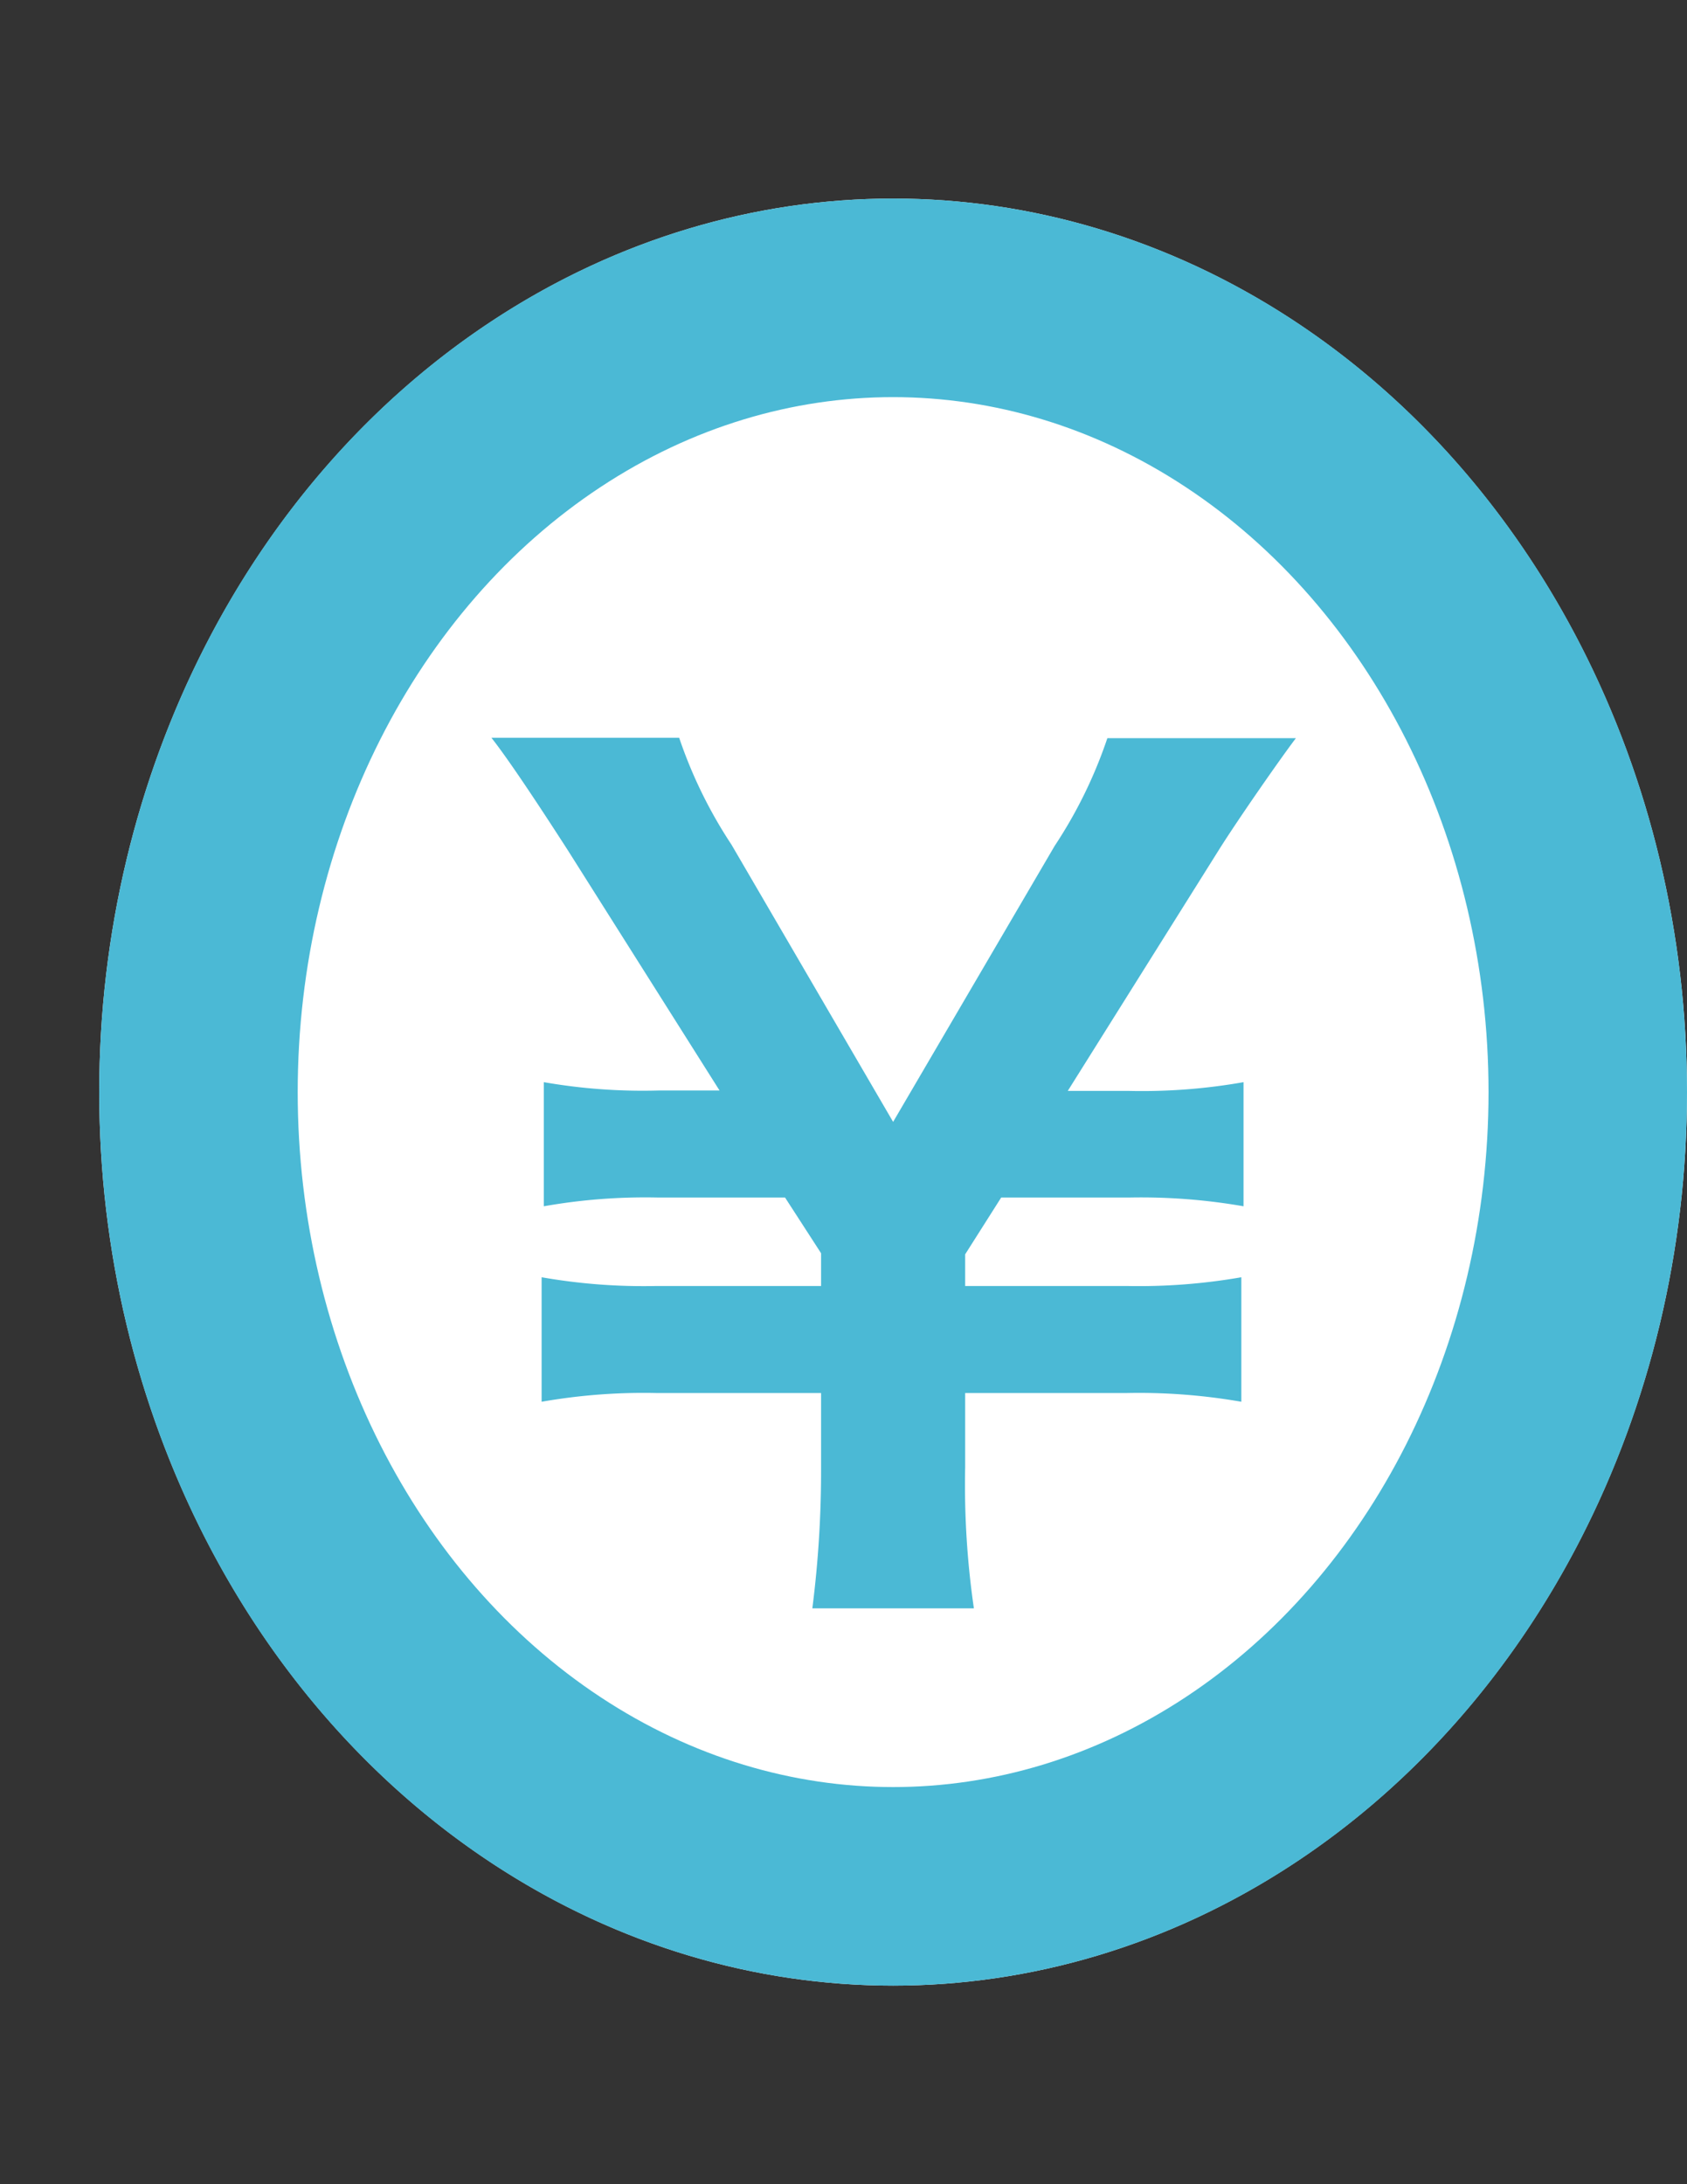
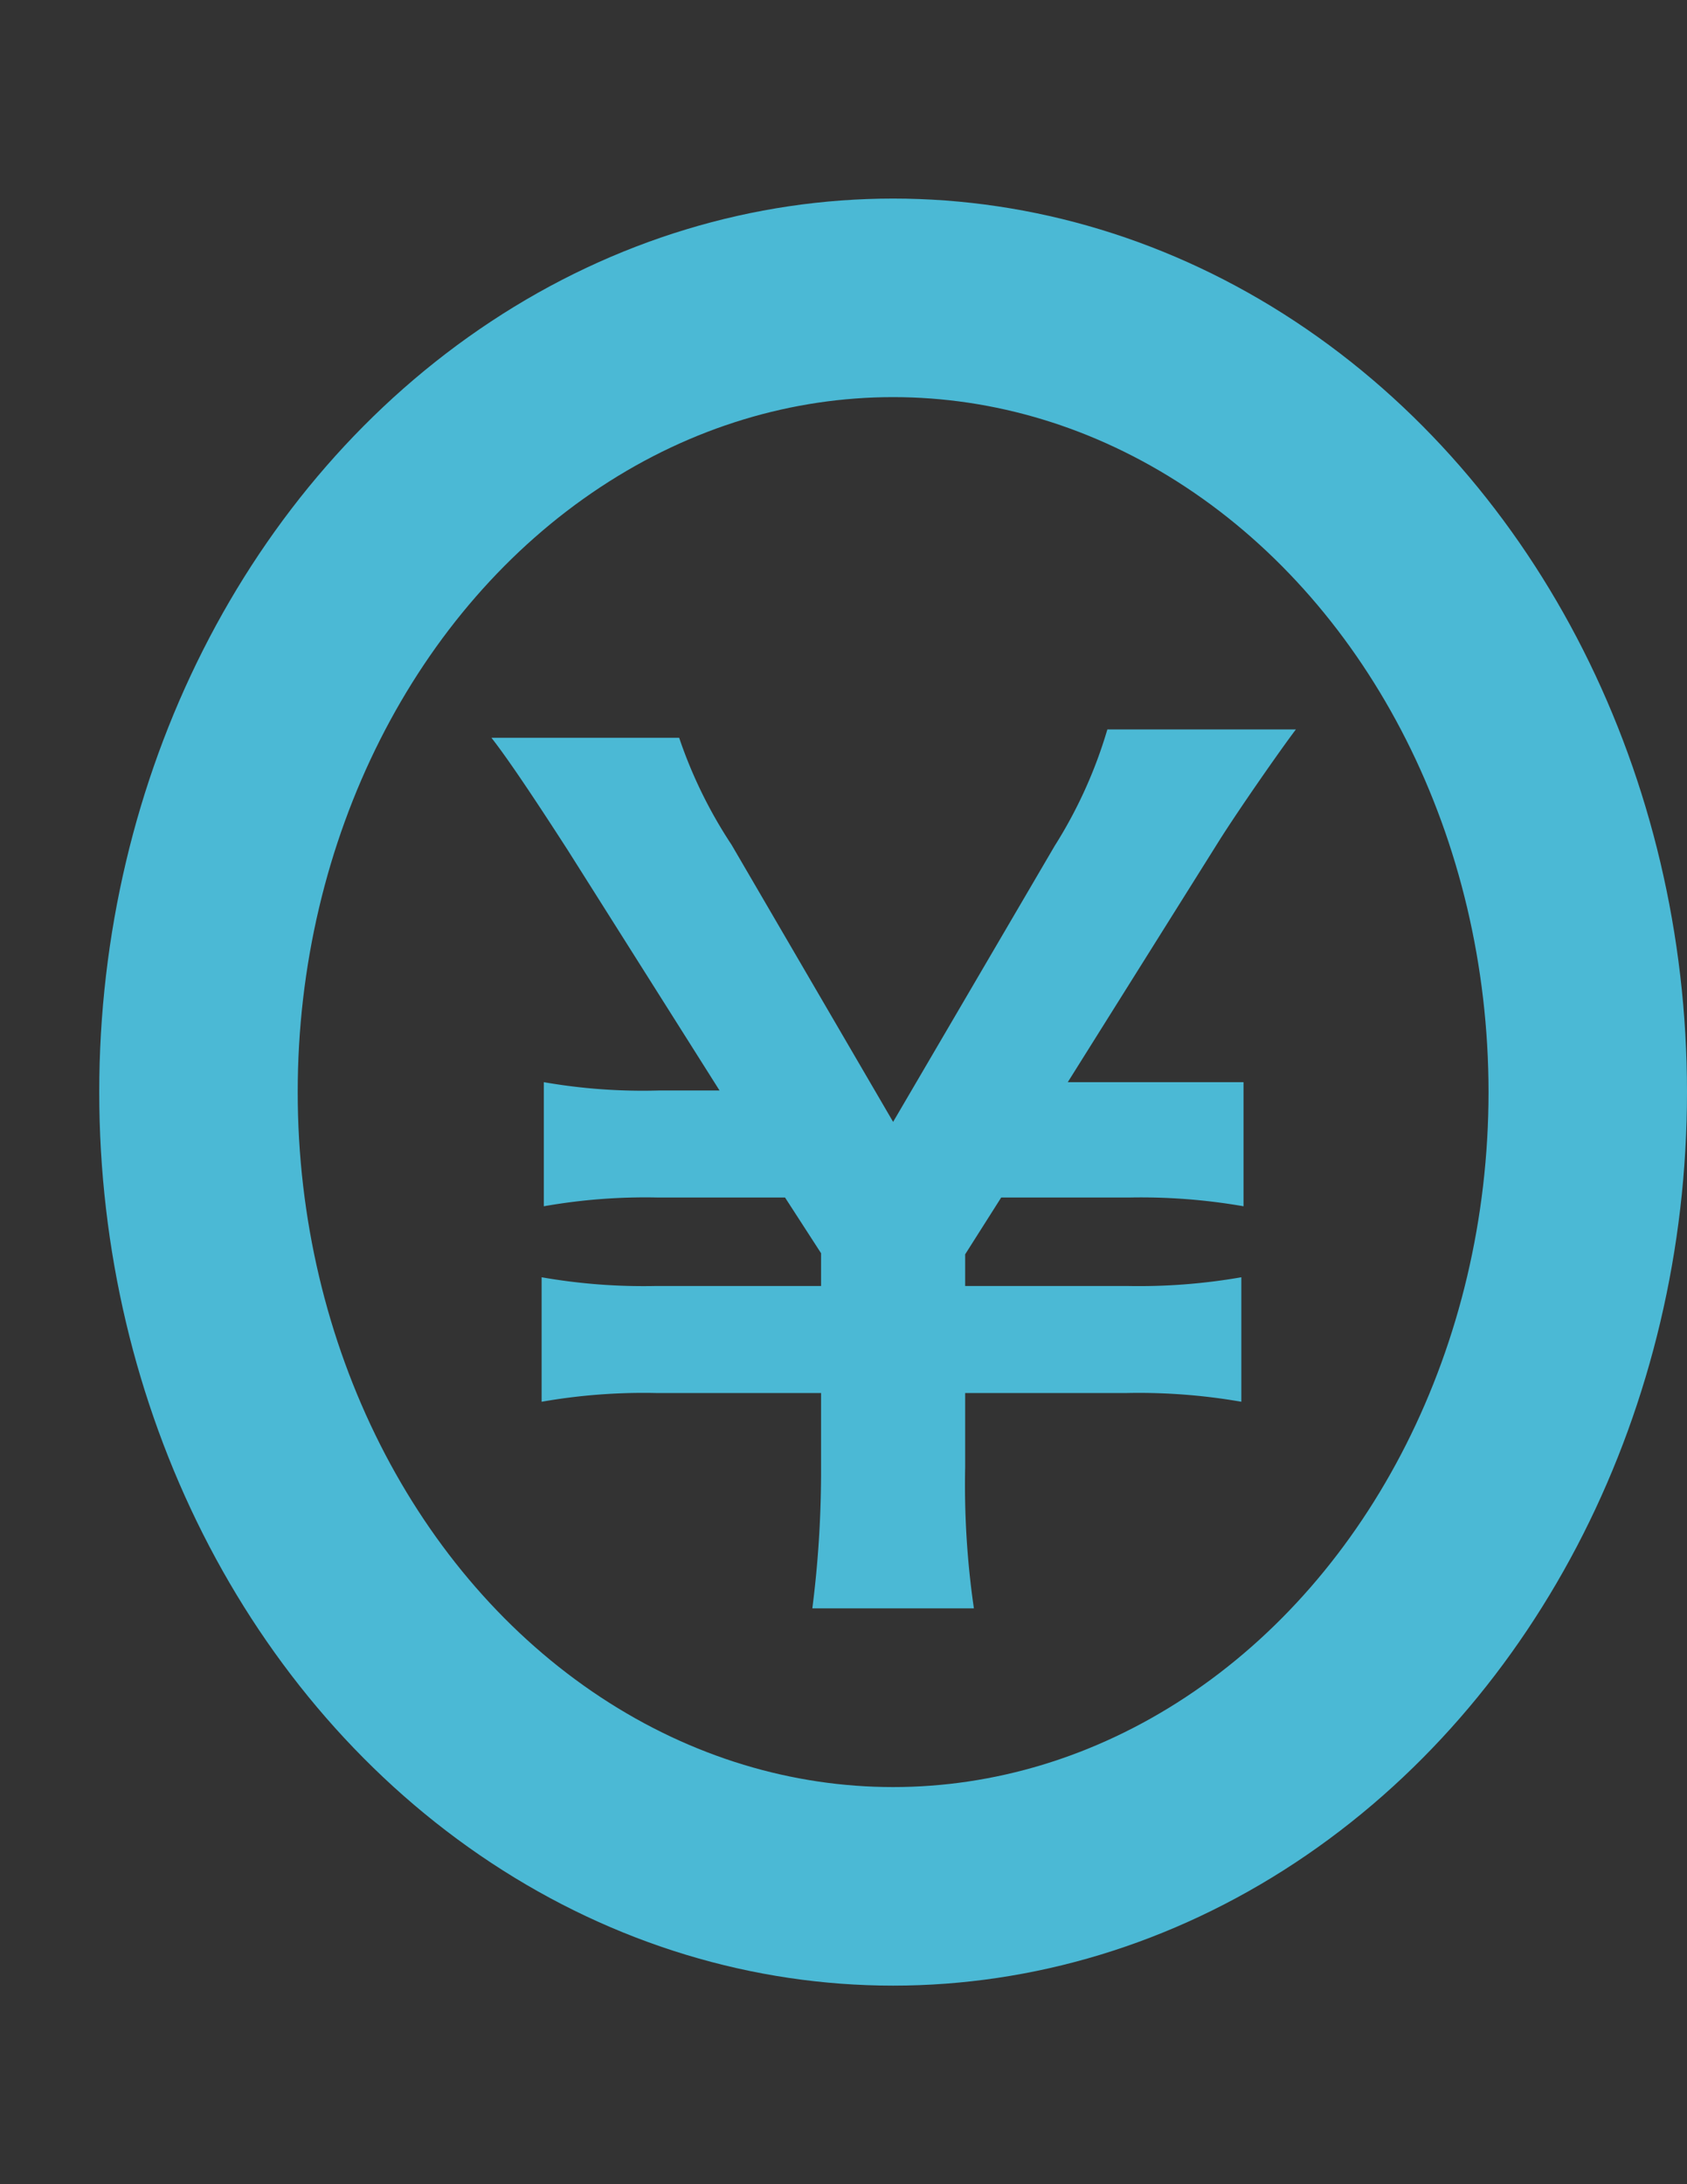
<svg xmlns="http://www.w3.org/2000/svg" width="17" height="22" viewBox="0 0 17 22">
  <rect x="0" y="0" width="17" height="22" fill="#333333" stroke="none" />
  <g id="グループ_37" data-name="グループ 37" transform="translate(-148 -1028)">
    <g id="楕円形_69" data-name="楕円形 69" transform="translate(149 1030)" fill="#fff" stroke="#4bb9d5" stroke-width="2">
-       <ellipse cx="8" cy="9" rx="8" ry="9" stroke="none" />
      <ellipse cx="8" cy="9" rx="7" ry="8" fill="none" />
    </g>
-     <path id="パス_198" data-name="パス 198" d="M.814.2A8.634,8.634,0,0,1,.726-1.221v-.748H2.354a6.017,6.017,0,0,1,1.155.088V-3.135a6.017,6.017,0,0,1-1.155.088H.726v-.319l.363-.572H2.376a6.017,6.017,0,0,1,1.155.088V-5.1a5.872,5.872,0,0,1-1.155.088H1.76l1.518-2.42c.2-.319.638-.946.781-1.133h-1.9A4.649,4.649,0,0,1,1.628-7.48L0-4.7-1.628-7.491a4.659,4.659,0,0,1-.528-1.078H-4.048c.165.209.451.638.77,1.133l1.529,2.42h-.616A5.8,5.8,0,0,1-3.52-5.1V-3.85a5.872,5.872,0,0,1,1.155-.088h1.276l.363.561v.33H-2.387a5.944,5.944,0,0,1-1.155-.088v1.254a5.944,5.944,0,0,1,1.155-.088H-.726v.748A10.9,10.9,0,0,1-.814.2Z" transform="translate(157 1044)" fill="#4bb9d5" />
+     <path id="パス_198" data-name="パス 198" d="M.814.2A8.634,8.634,0,0,1,.726-1.221v-.748H2.354a6.017,6.017,0,0,1,1.155.088V-3.135a6.017,6.017,0,0,1-1.155.088H.726v-.319l.363-.572H2.376a6.017,6.017,0,0,1,1.155.088V-5.1H1.76l1.518-2.42c.2-.319.638-.946.781-1.133h-1.9A4.649,4.649,0,0,1,1.628-7.48L0-4.7-1.628-7.491a4.659,4.659,0,0,1-.528-1.078H-4.048c.165.209.451.638.77,1.133l1.529,2.42h-.616A5.8,5.8,0,0,1-3.52-5.1V-3.85a5.872,5.872,0,0,1,1.155-.088h1.276l.363.561v.33H-2.387a5.944,5.944,0,0,1-1.155-.088v1.254a5.944,5.944,0,0,1,1.155-.088H-.726v.748A10.9,10.9,0,0,1-.814.2Z" transform="translate(157 1044)" fill="#4bb9d5" />
    <g id="長方形_267" data-name="長方形 267" transform="translate(148 1028)" fill="none" stroke="rgba(112,112,112,0)" stroke-width="1">
-       <rect width="17" height="22" stroke="none" />
-       <rect x="0.5" y="0.5" width="16" height="21" fill="none" />
-     </g>
+       </g>
  </g>
</svg>